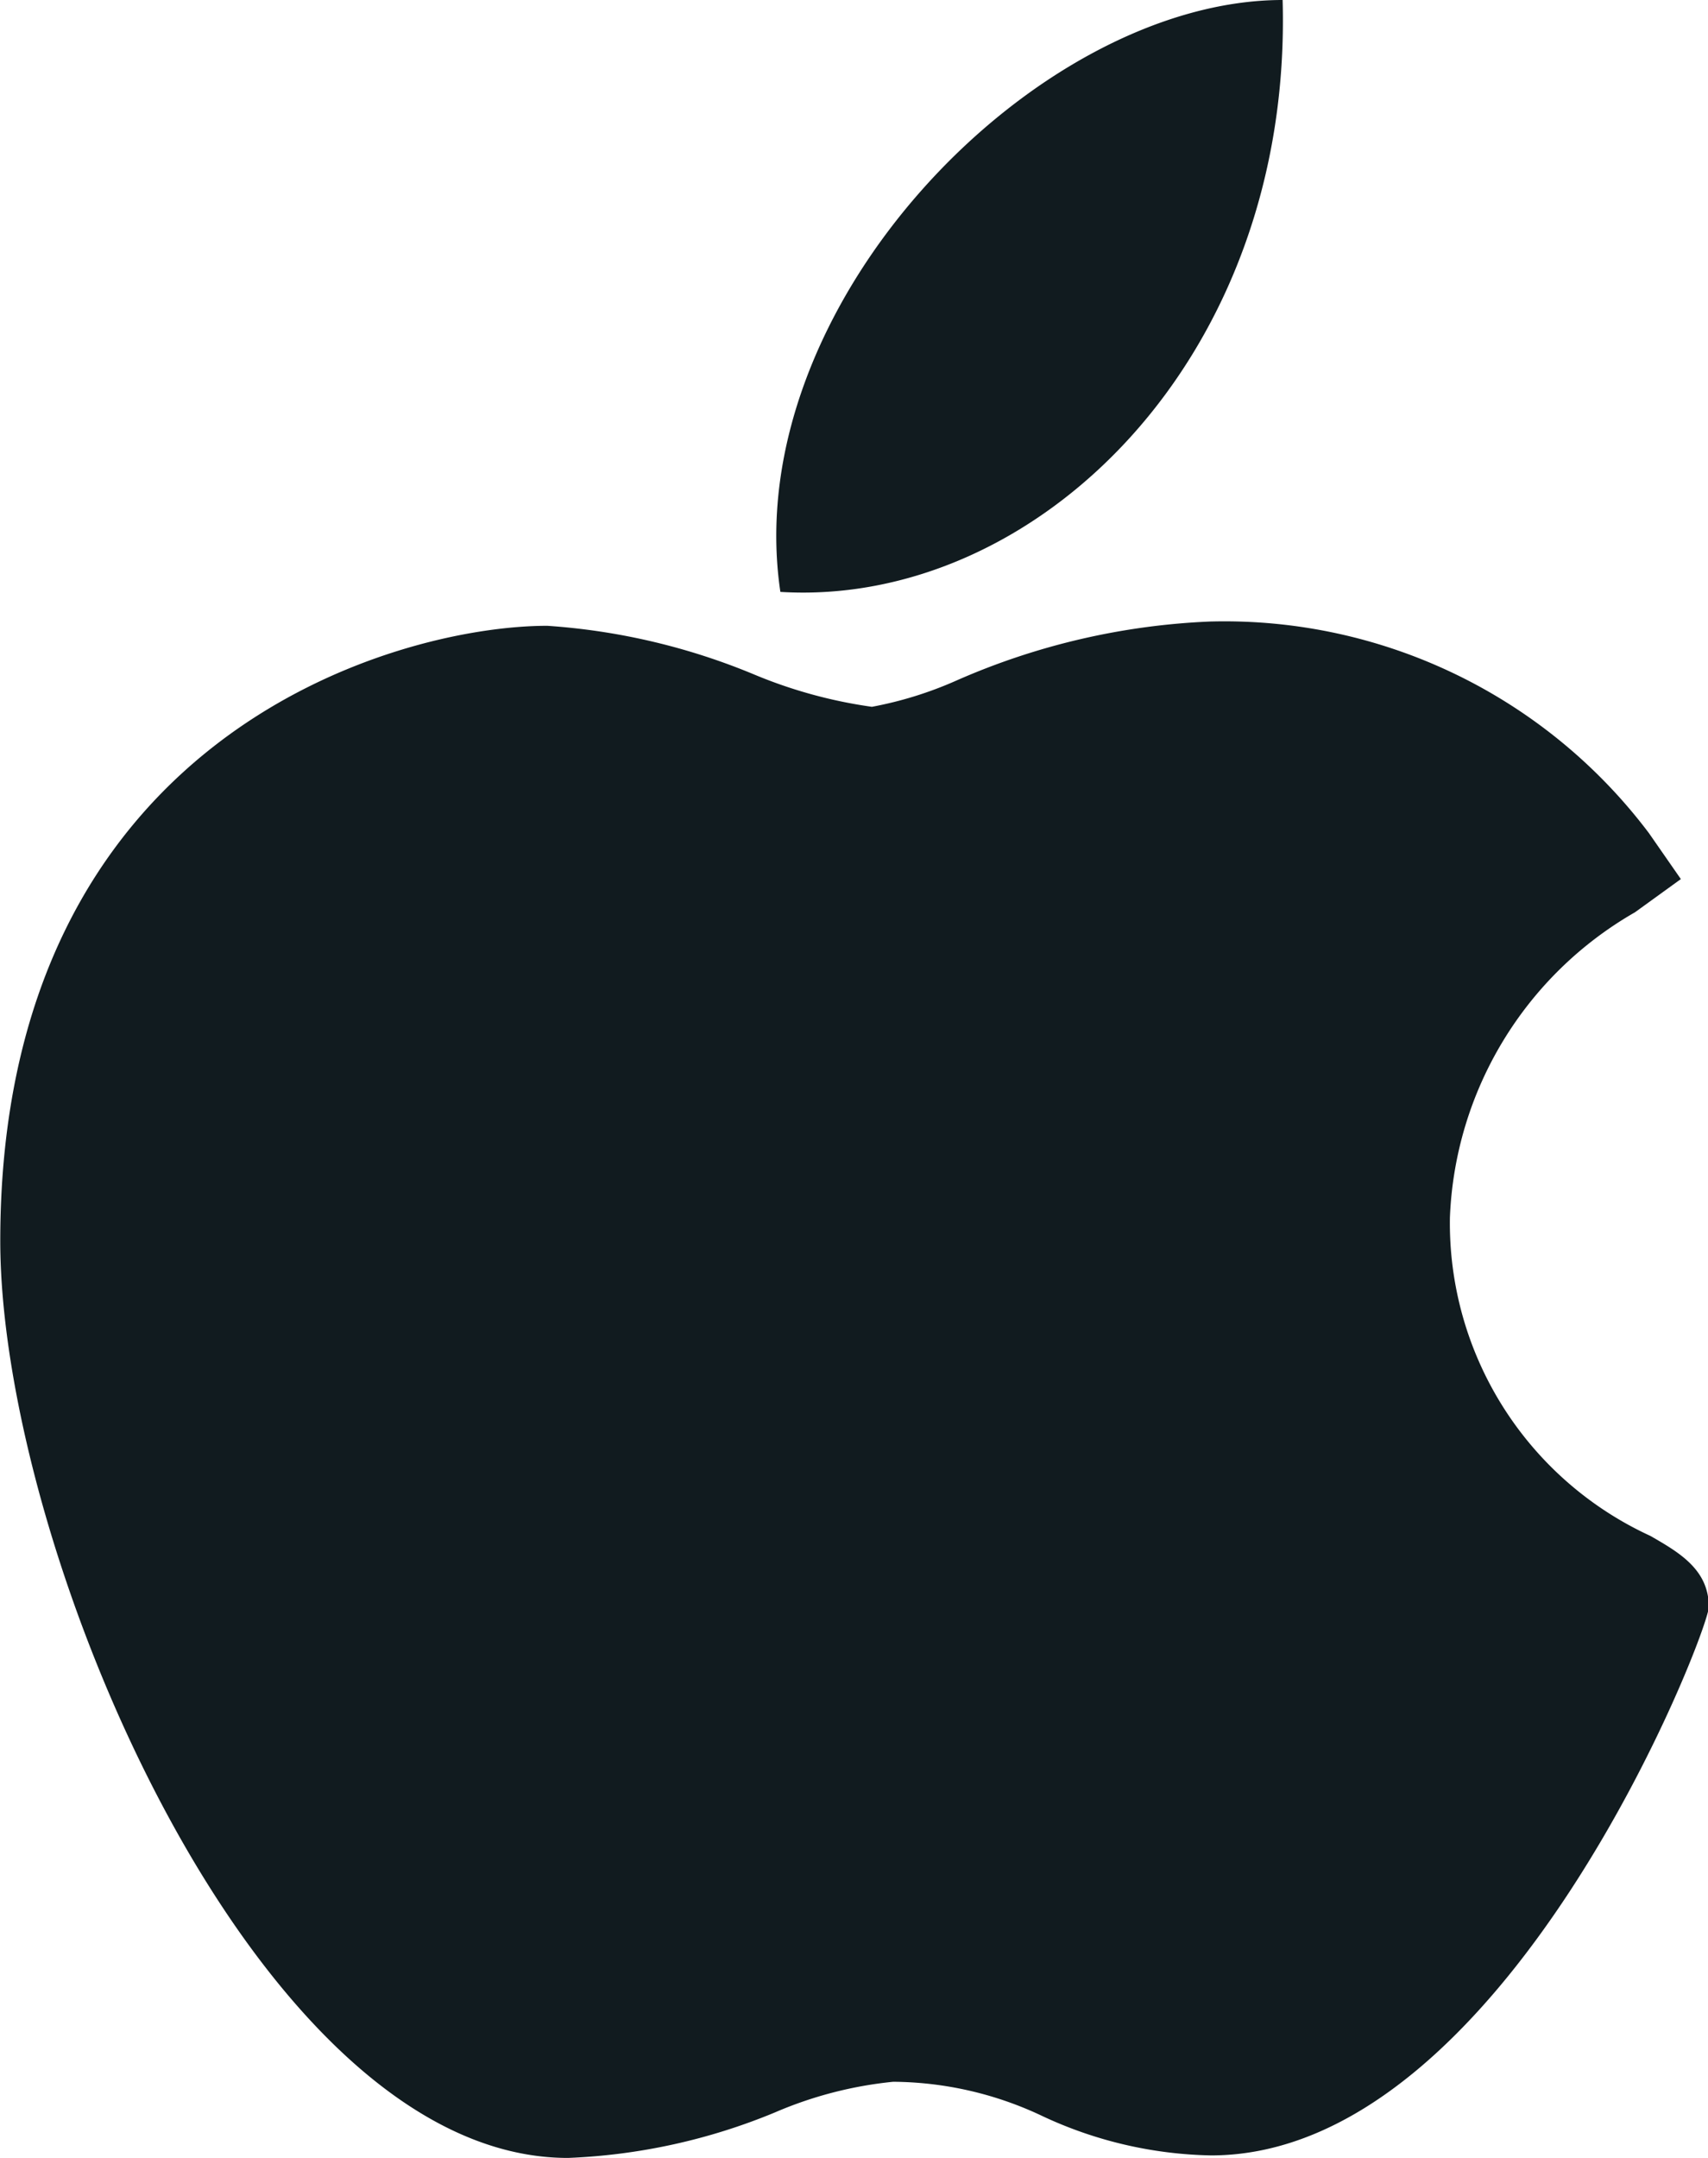
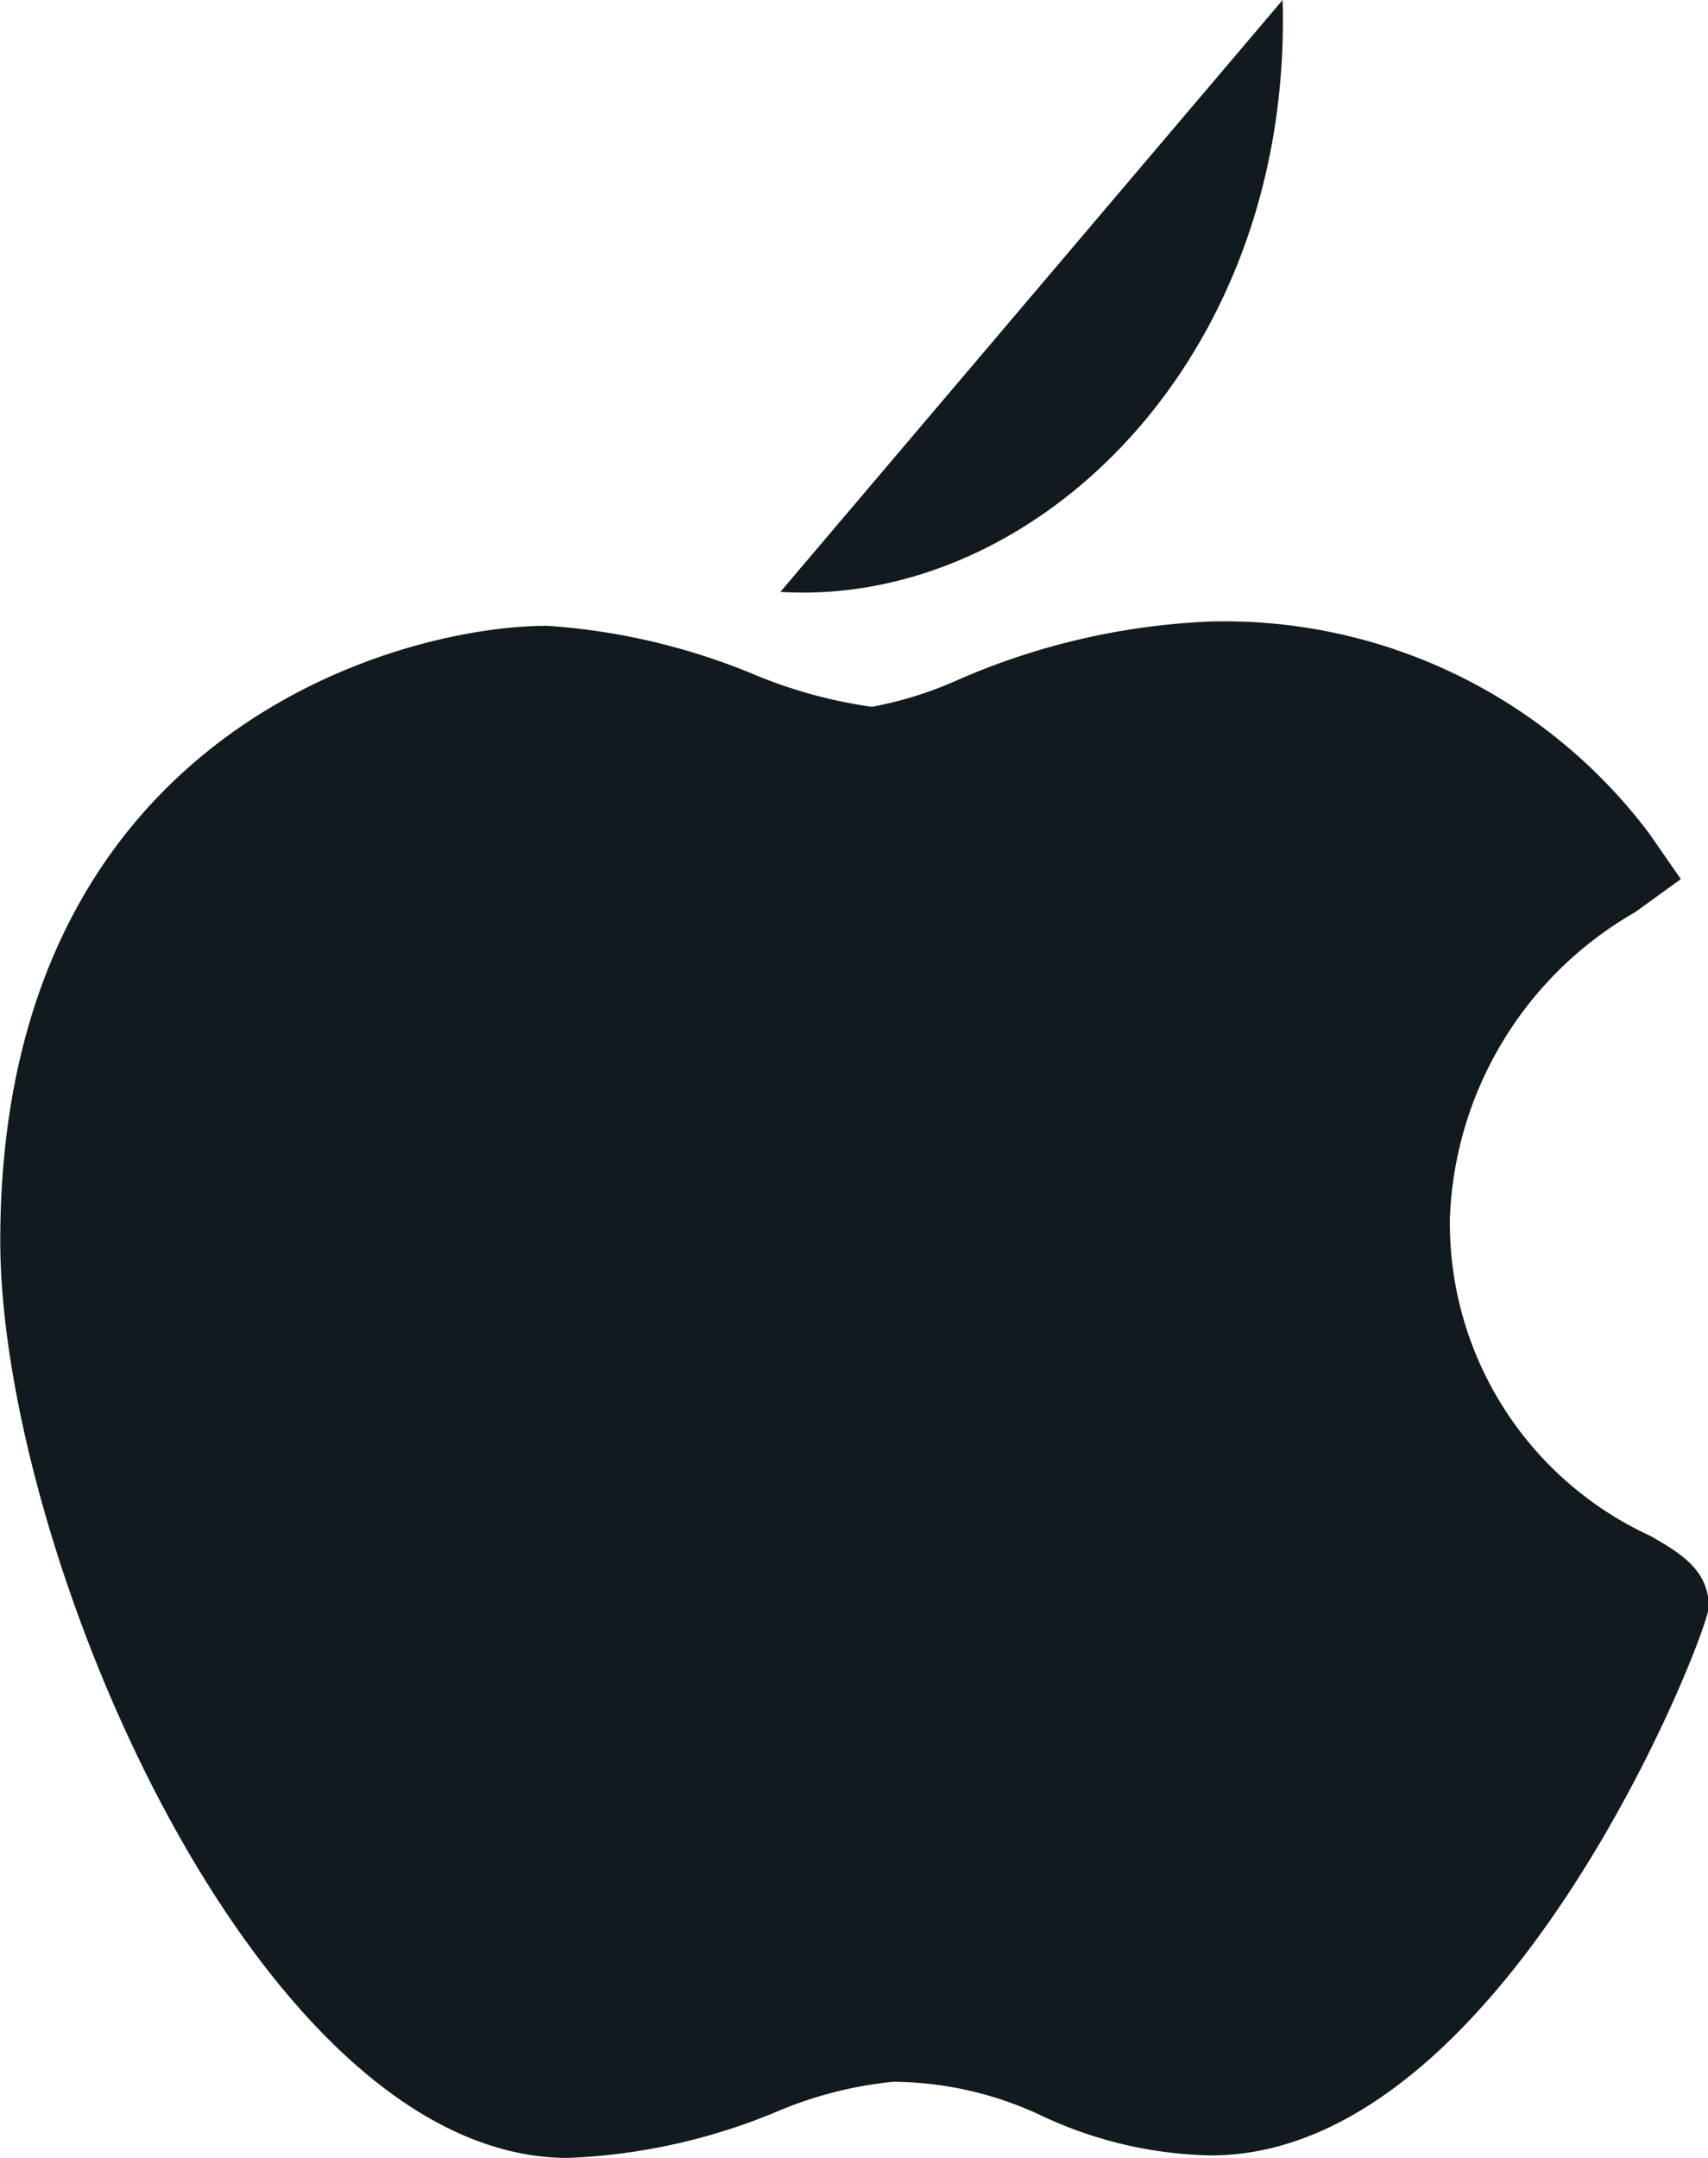
<svg xmlns="http://www.w3.org/2000/svg" viewBox="0 0 19 24" xml:space="preserve">
  <g fill="#111b1f">
-     <path d="M6.303 24c-3.448-.019-6.3-6.765-6.3-10.2 0-5.612 4.392-6.84 6.085-6.84a7.251 7.251 0 0 1 2.3.541 5.3 5.3 0 0 0 1.311.36 4.207 4.207 0 0 0 .94-.292 7.8 7.8 0 0 1 2.835-.657h.007a5.912 5.912 0 0 1 4.862 2.354l.355.511-.51.369a4.1 4.1 0 0 0-2.059 3.394 3.829 3.829 0 0 0 2.23 3.542c.32.184.65.374.65.79 0 .271-2.259 6.1-5.538 6.1a4.61 4.61 0 0 1-1.87-.435 3.926 3.926 0 0 0-1.665-.384 4.431 4.431 0 0 0-1.318.342A6.689 6.689 0 0 1 6.321 24ZM14.268 0c.113 3.989-2.743 6.756-5.587 6.583C8.207 3.4 11.525 0 14.268 0Z" />
+     <path d="M6.303 24c-3.448-.019-6.3-6.765-6.3-10.2 0-5.612 4.392-6.84 6.085-6.84a7.251 7.251 0 0 1 2.3.541 5.3 5.3 0 0 0 1.311.36 4.207 4.207 0 0 0 .94-.292 7.8 7.8 0 0 1 2.835-.657h.007a5.912 5.912 0 0 1 4.862 2.354l.355.511-.51.369a4.1 4.1 0 0 0-2.059 3.394 3.829 3.829 0 0 0 2.23 3.542c.32.184.65.374.65.79 0 .271-2.259 6.1-5.538 6.1a4.61 4.61 0 0 1-1.87-.435 3.926 3.926 0 0 0-1.665-.384 4.431 4.431 0 0 0-1.318.342A6.689 6.689 0 0 1 6.321 24ZM14.268 0c.113 3.989-2.743 6.756-5.587 6.583Z" />
  </g>
</svg>